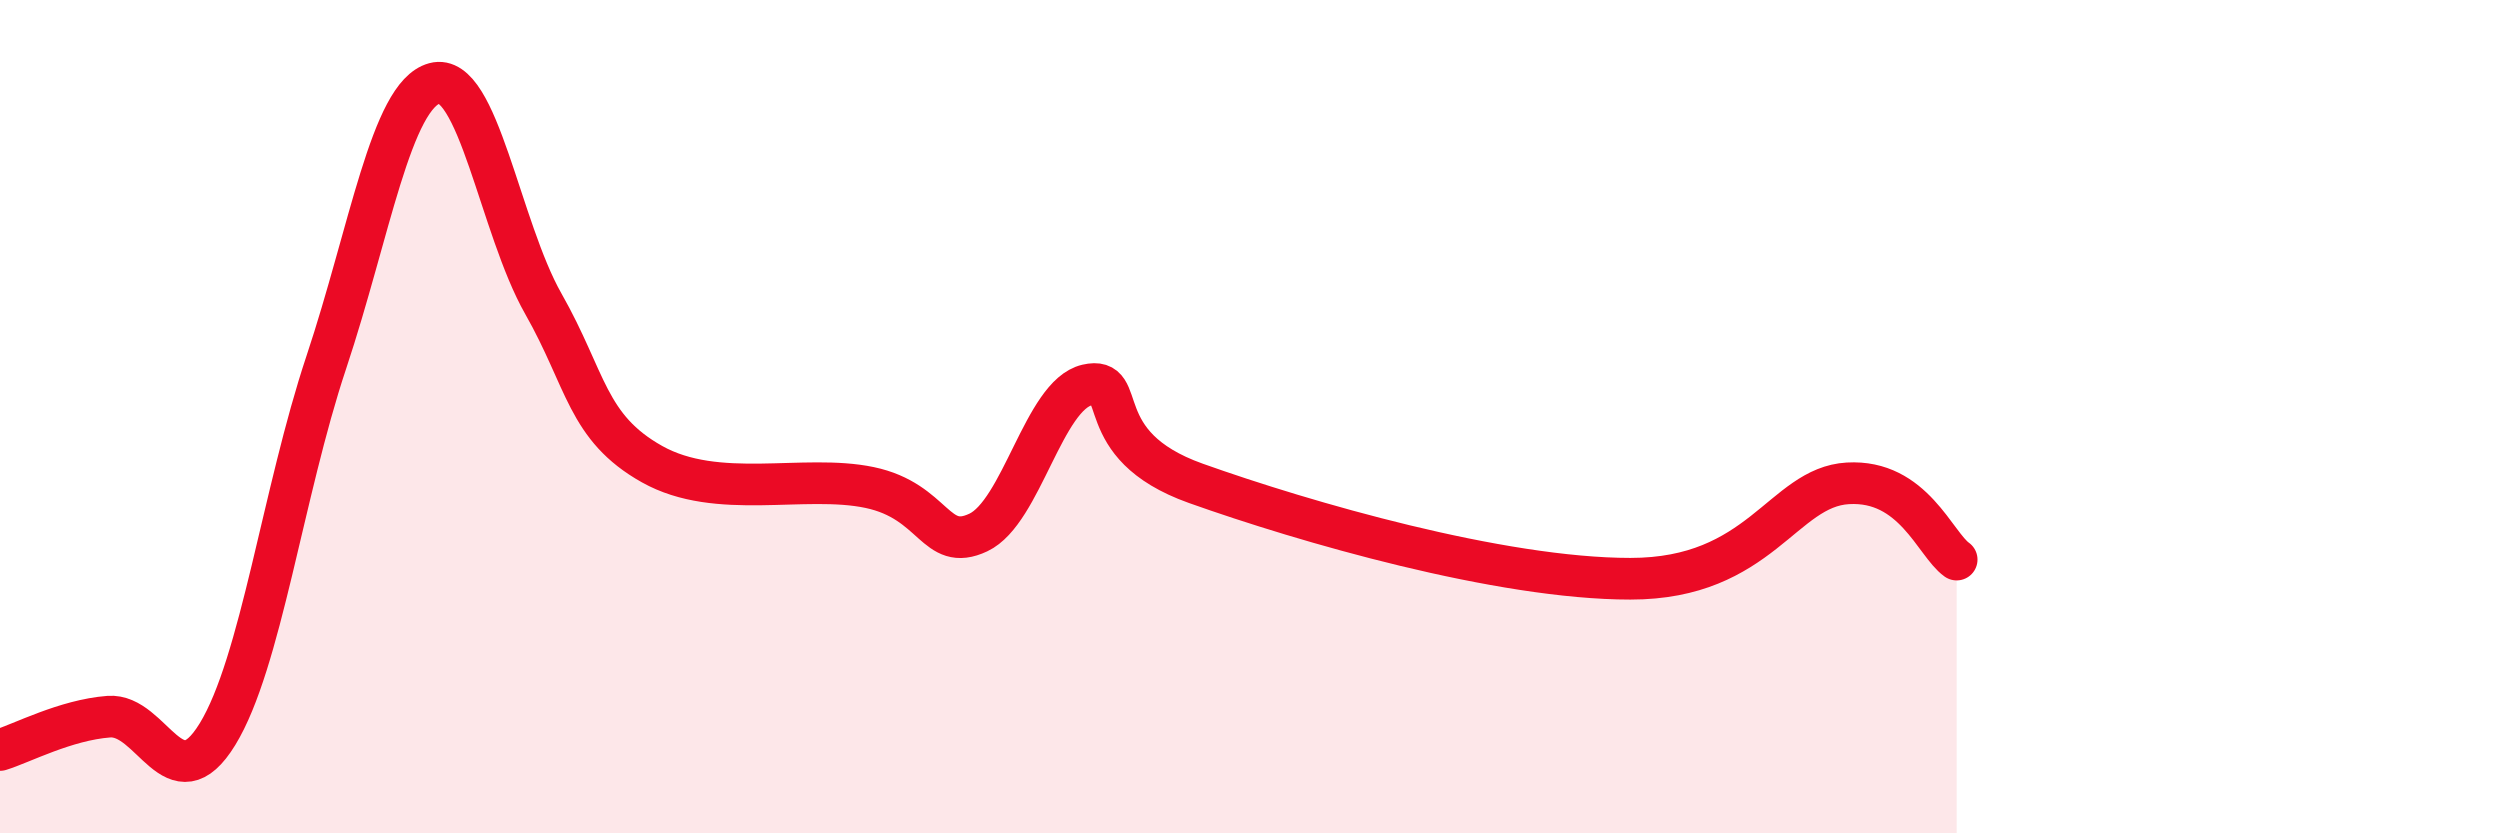
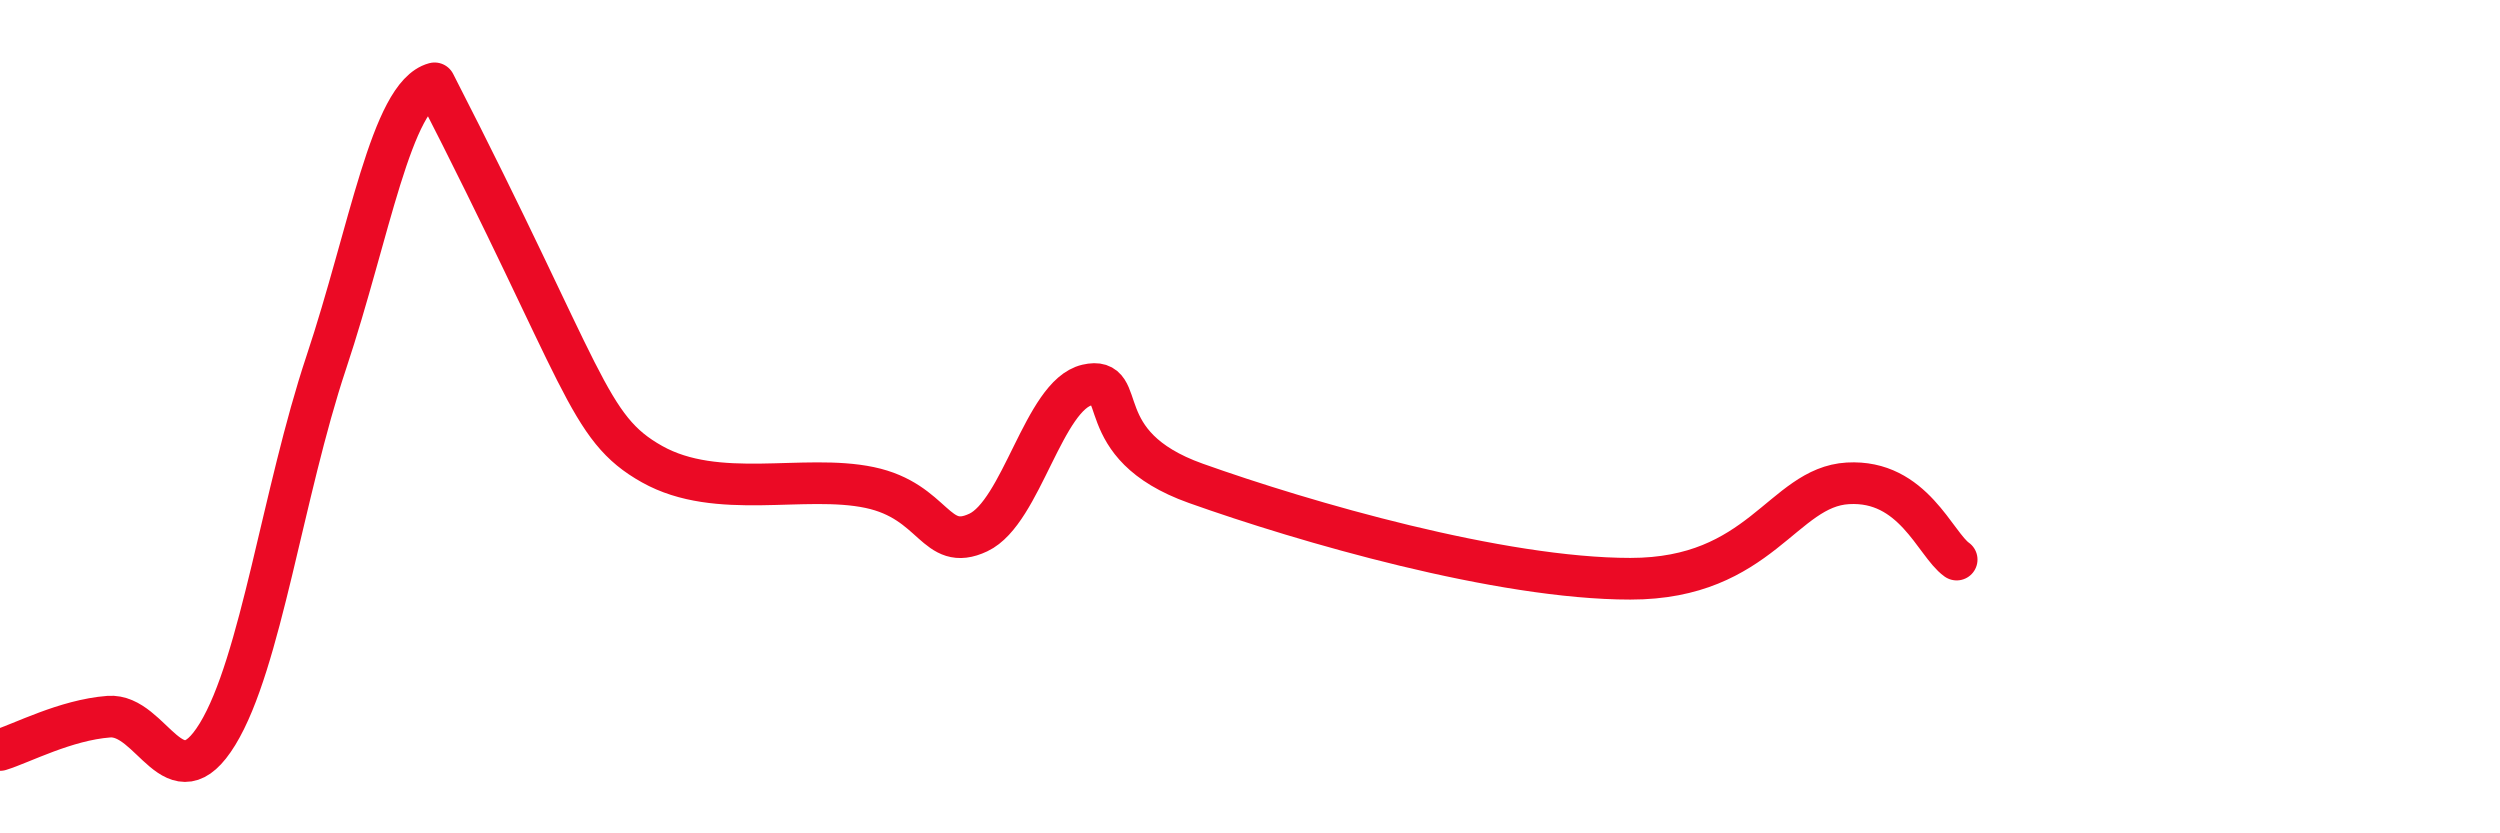
<svg xmlns="http://www.w3.org/2000/svg" width="60" height="20" viewBox="0 0 60 20">
-   <path d="M 0,18 C 0.52,17.84 1.57,17.28 2.61,17.2 C 3.65,17.12 4.18,19.32 5.22,17.62 C 6.26,15.92 6.79,11.82 7.83,8.7 C 8.87,5.58 9.39,2.28 10.43,2 C 11.47,1.72 12,5.46 13.04,7.29 C 14.08,9.12 14.08,10.26 15.65,11.14 C 17.22,12.02 19.3,11.37 20.87,11.7 C 22.44,12.03 22.44,13.27 23.48,12.78 C 24.52,12.29 25.05,9.48 26.09,9.24 C 27.13,9 26.09,10.67 28.7,11.6 C 31.31,12.53 36,13.89 39.13,13.89 C 42.26,13.89 42.78,11.69 44.35,11.6 C 45.92,11.51 46.44,13.06 46.96,13.43L46.96 20L0 20Z" fill="#EB0A25" opacity="0.1" stroke-linecap="round" stroke-linejoin="round" />
-   <path d="M 0,18 C 0.52,17.84 1.57,17.28 2.61,17.2 C 3.65,17.12 4.18,19.32 5.22,17.62 C 6.26,15.92 6.79,11.82 7.83,8.7 C 8.87,5.58 9.39,2.28 10.43,2 C 11.47,1.72 12,5.46 13.04,7.29 C 14.08,9.12 14.08,10.26 15.65,11.14 C 17.22,12.02 19.3,11.37 20.87,11.7 C 22.44,12.03 22.44,13.27 23.48,12.78 C 24.52,12.29 25.05,9.48 26.09,9.24 C 27.13,9 26.09,10.67 28.7,11.6 C 31.31,12.53 36,13.89 39.13,13.89 C 42.26,13.89 42.78,11.69 44.35,11.6 C 45.92,11.51 46.44,13.06 46.96,13.43" stroke="#EB0A25" stroke-width="1" fill="none" stroke-linecap="round" stroke-linejoin="round" />
+   <path d="M 0,18 C 0.52,17.84 1.57,17.28 2.61,17.2 C 3.65,17.12 4.18,19.32 5.22,17.62 C 6.26,15.92 6.79,11.82 7.83,8.7 C 8.87,5.58 9.39,2.28 10.43,2 C 14.08,9.12 14.08,10.26 15.65,11.14 C 17.22,12.02 19.3,11.37 20.87,11.7 C 22.44,12.03 22.44,13.27 23.48,12.78 C 24.52,12.29 25.05,9.48 26.09,9.24 C 27.13,9 26.09,10.67 28.7,11.6 C 31.31,12.53 36,13.89 39.13,13.89 C 42.26,13.89 42.78,11.69 44.35,11.6 C 45.92,11.51 46.44,13.06 46.96,13.43" stroke="#EB0A25" stroke-width="1" fill="none" stroke-linecap="round" stroke-linejoin="round" />
</svg>